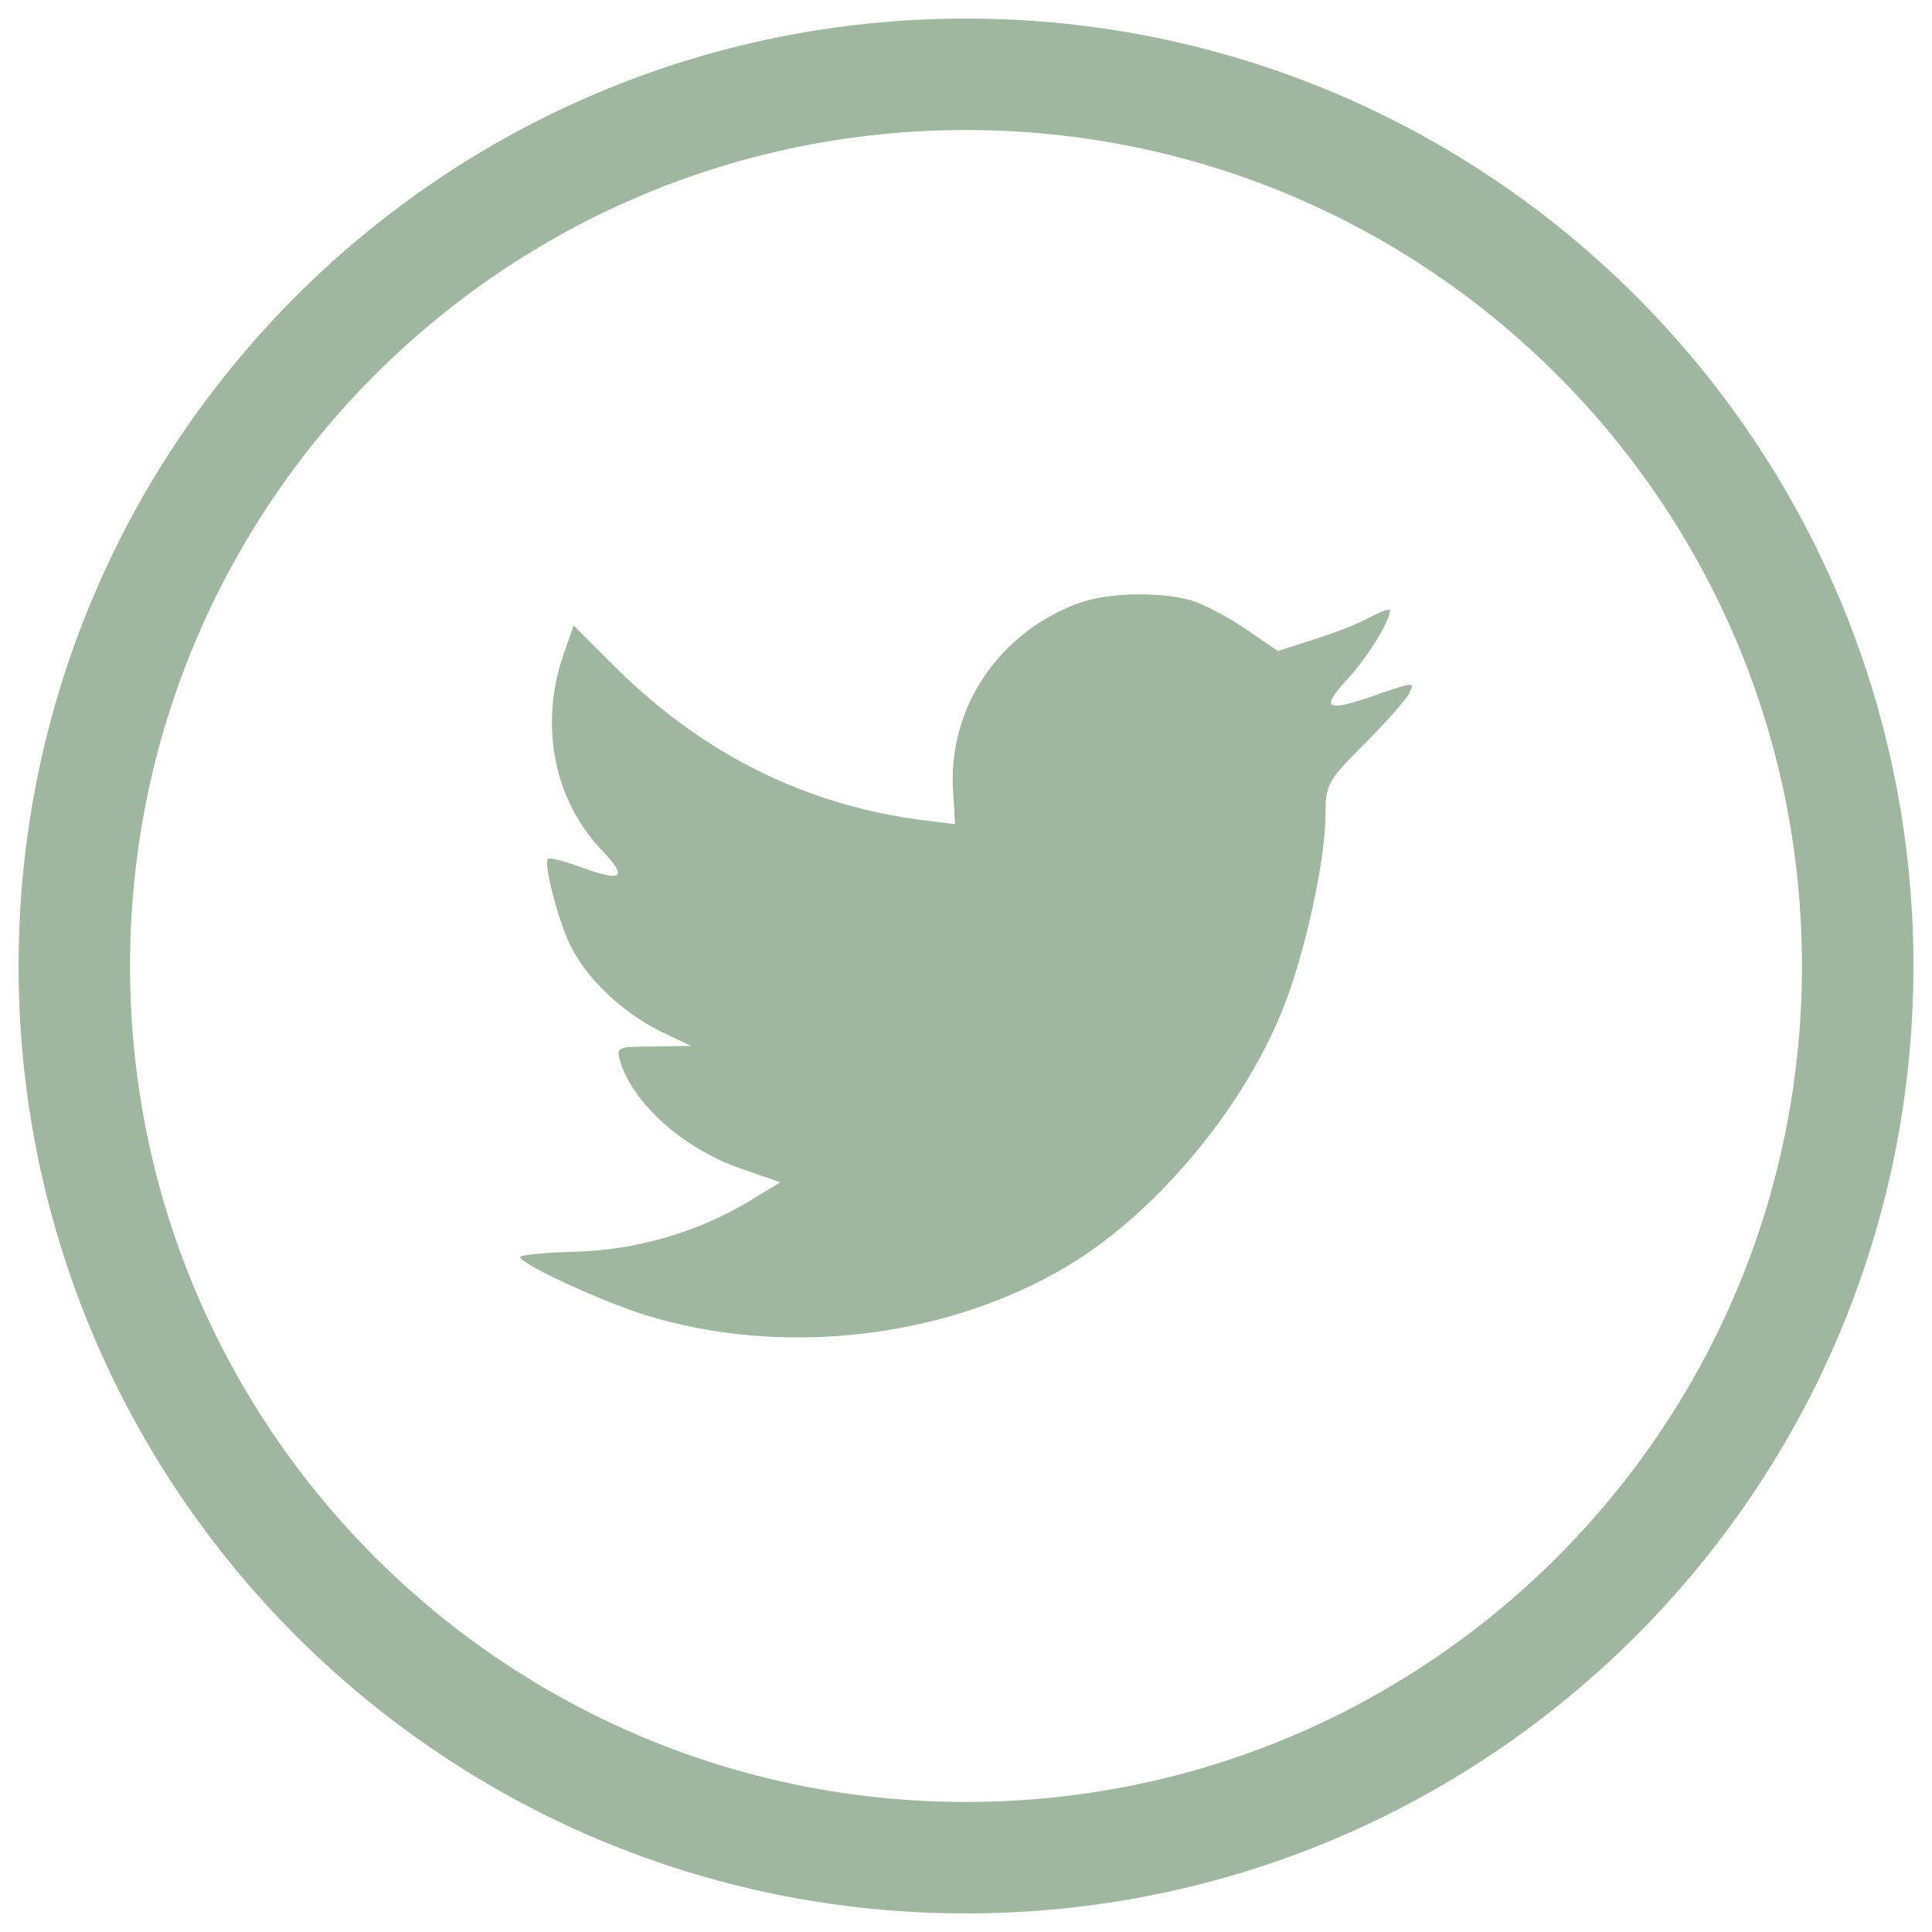
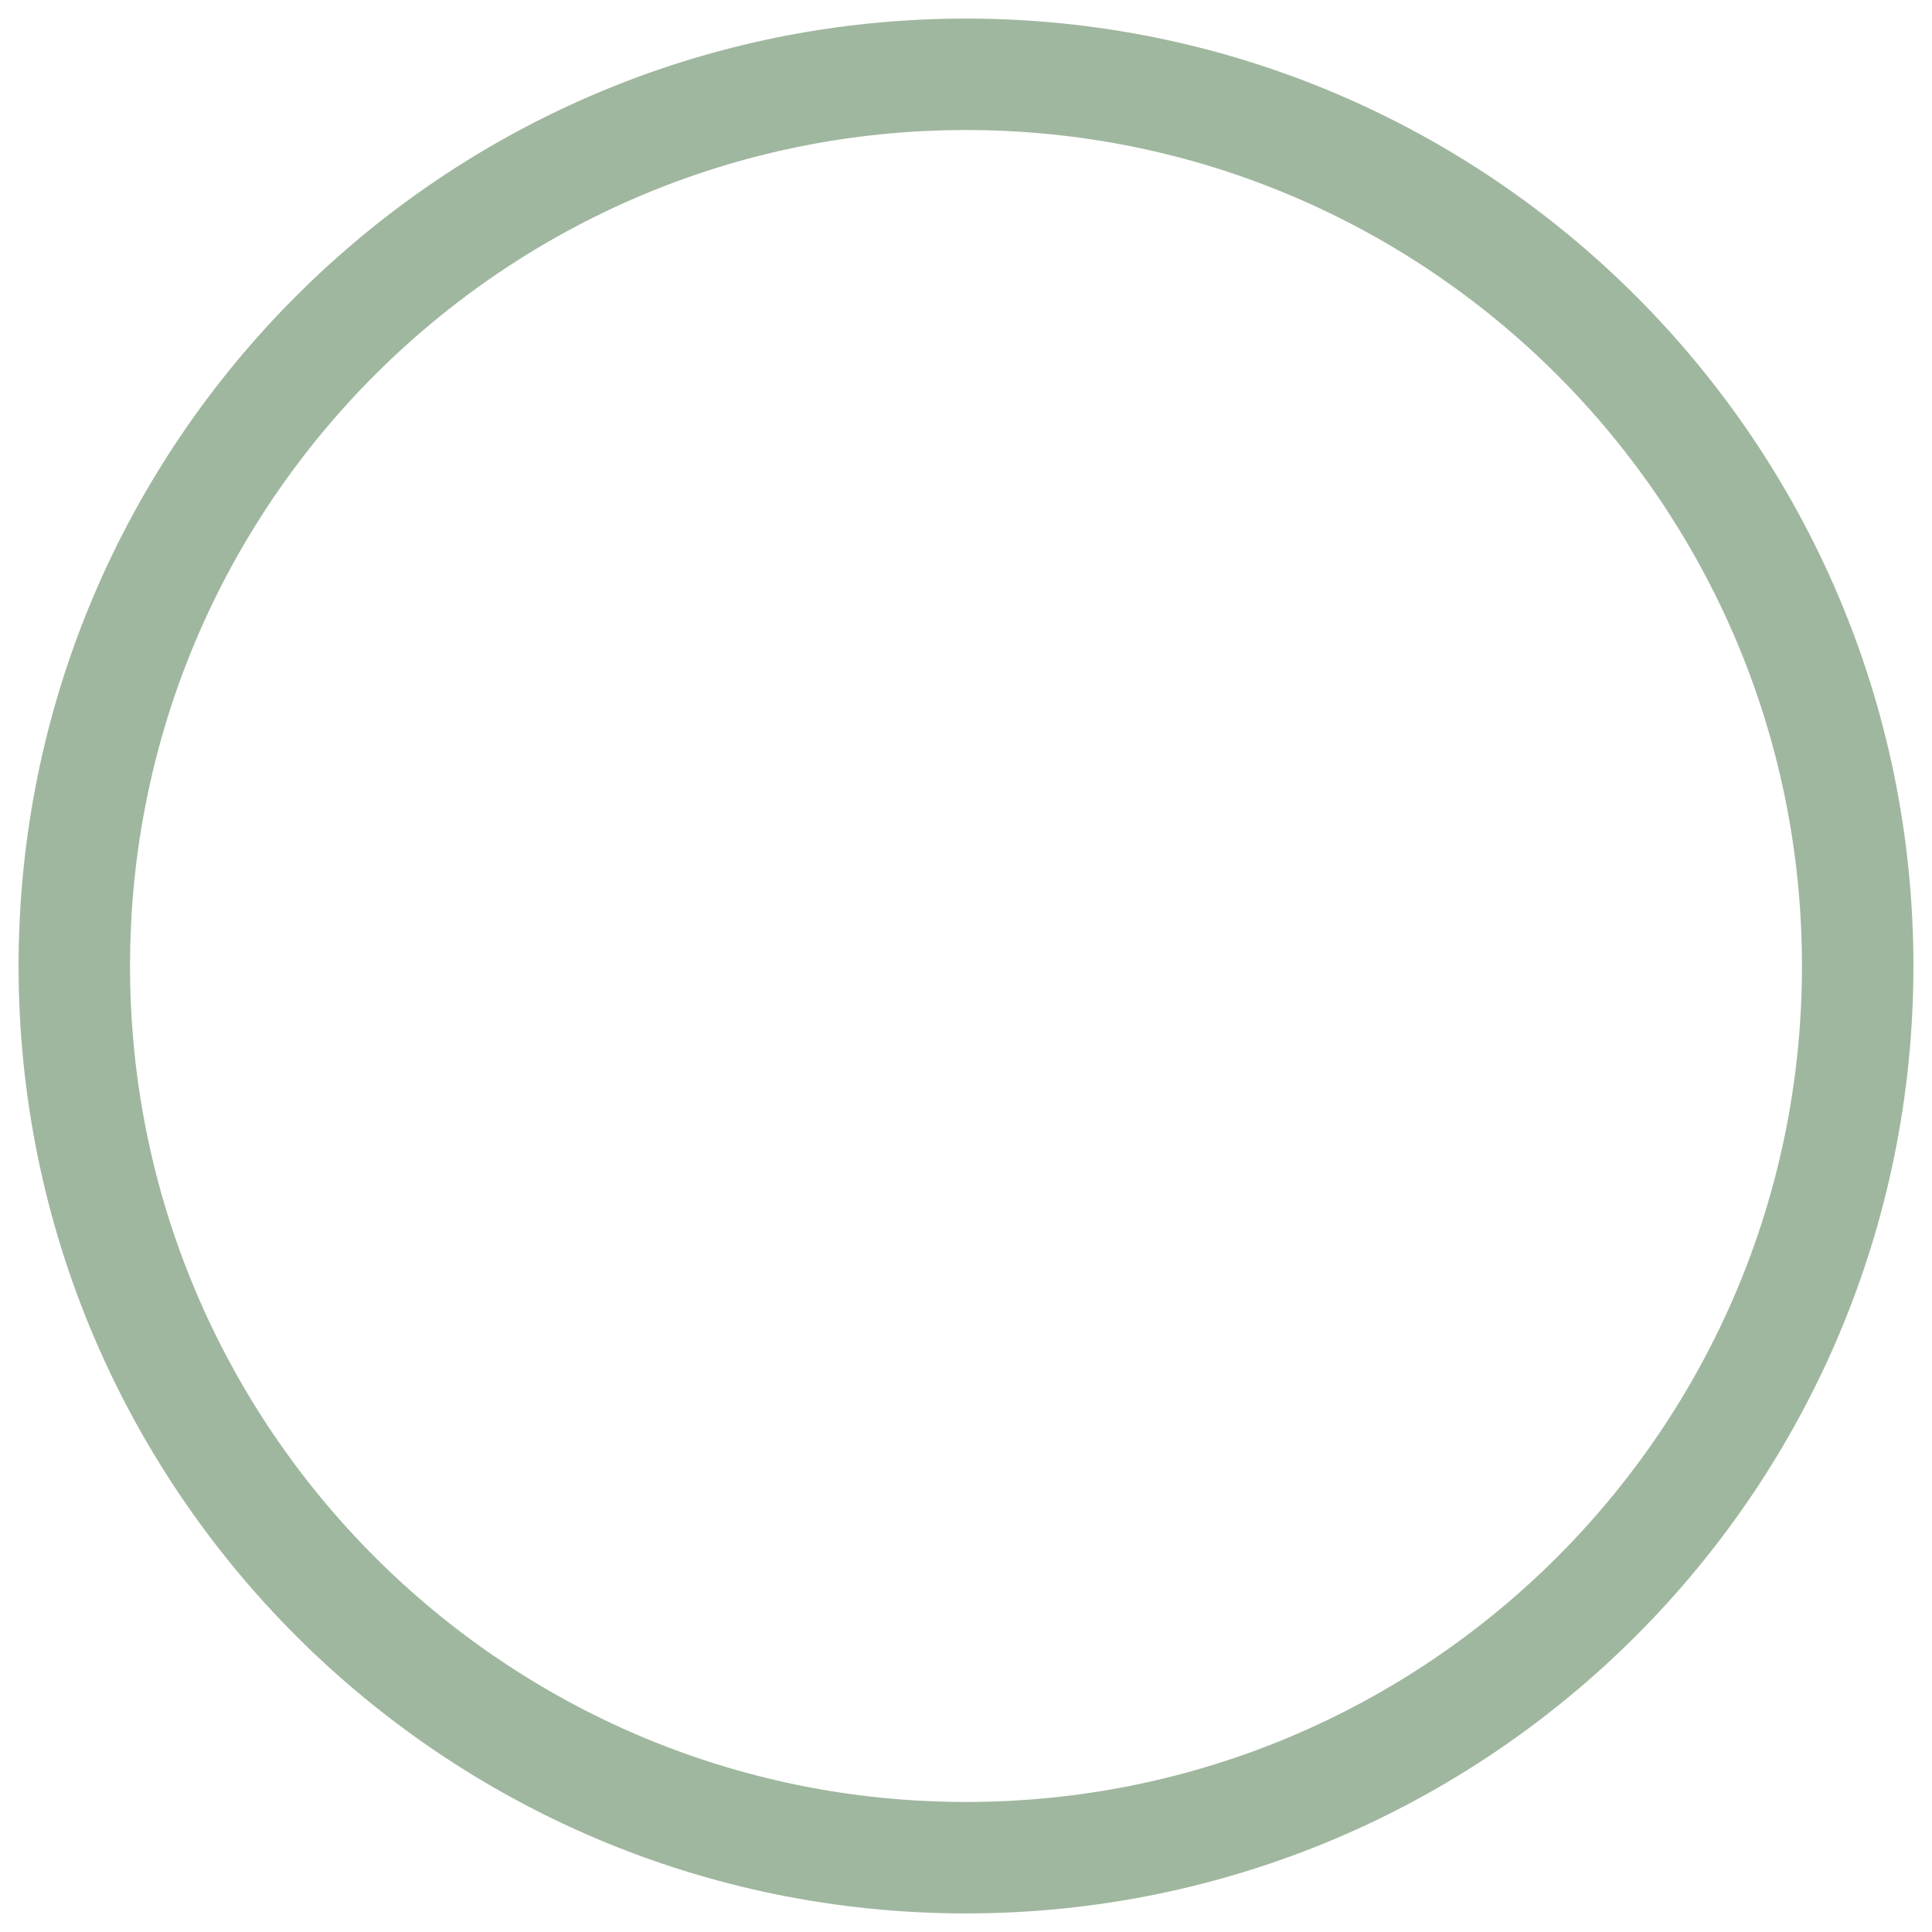
<svg xmlns="http://www.w3.org/2000/svg" width="26" height="26" viewBox="0 0 26 26" fill="none">
  <path fill-rule="evenodd" clip-rule="evenodd" d="M1 13C1 6.373 6.373 1 13 1C19.627 1 25 6.373 25 13C25 19.627 19.627 25 13 25C6.373 25 1 19.627 1 13Z" stroke="#A0B79F" stroke-width="1.5" />
-   <path fill-rule="evenodd" clip-rule="evenodd" d="M12.827 10.659L12.853 11.091L12.419 11.038C10.841 10.835 9.462 10.147 8.292 8.99L7.72 8.417L7.572 8.84C7.26 9.785 7.46 10.782 8.11 11.453C8.457 11.824 8.379 11.877 7.78 11.656C7.572 11.585 7.39 11.533 7.373 11.559C7.312 11.621 7.52 12.424 7.685 12.742C7.91 13.183 8.37 13.616 8.873 13.872L9.298 14.075L8.795 14.084C8.309 14.084 8.292 14.092 8.344 14.278C8.517 14.852 9.202 15.461 9.965 15.725L10.503 15.911L10.035 16.193C9.341 16.599 8.526 16.829 7.711 16.846C7.321 16.855 7 16.891 7 16.917C7 17.005 8.058 17.5 8.673 17.694C10.52 18.268 12.714 18.02 14.361 17.041C15.532 16.343 16.703 14.957 17.249 13.616C17.544 12.901 17.838 11.594 17.838 10.968C17.838 10.562 17.864 10.509 18.35 10.023C18.636 9.741 18.905 9.432 18.957 9.343C19.044 9.176 19.035 9.176 18.593 9.326C17.856 9.591 17.752 9.555 18.116 9.158C18.385 8.876 18.705 8.364 18.705 8.214C18.705 8.187 18.575 8.231 18.428 8.311C18.272 8.399 17.925 8.531 17.665 8.611L17.197 8.761L16.772 8.47C16.538 8.311 16.208 8.134 16.035 8.081C15.593 7.958 14.916 7.975 14.518 8.116C13.434 8.514 12.749 9.538 12.827 10.659Z" fill="#A0B79F" />
</svg>